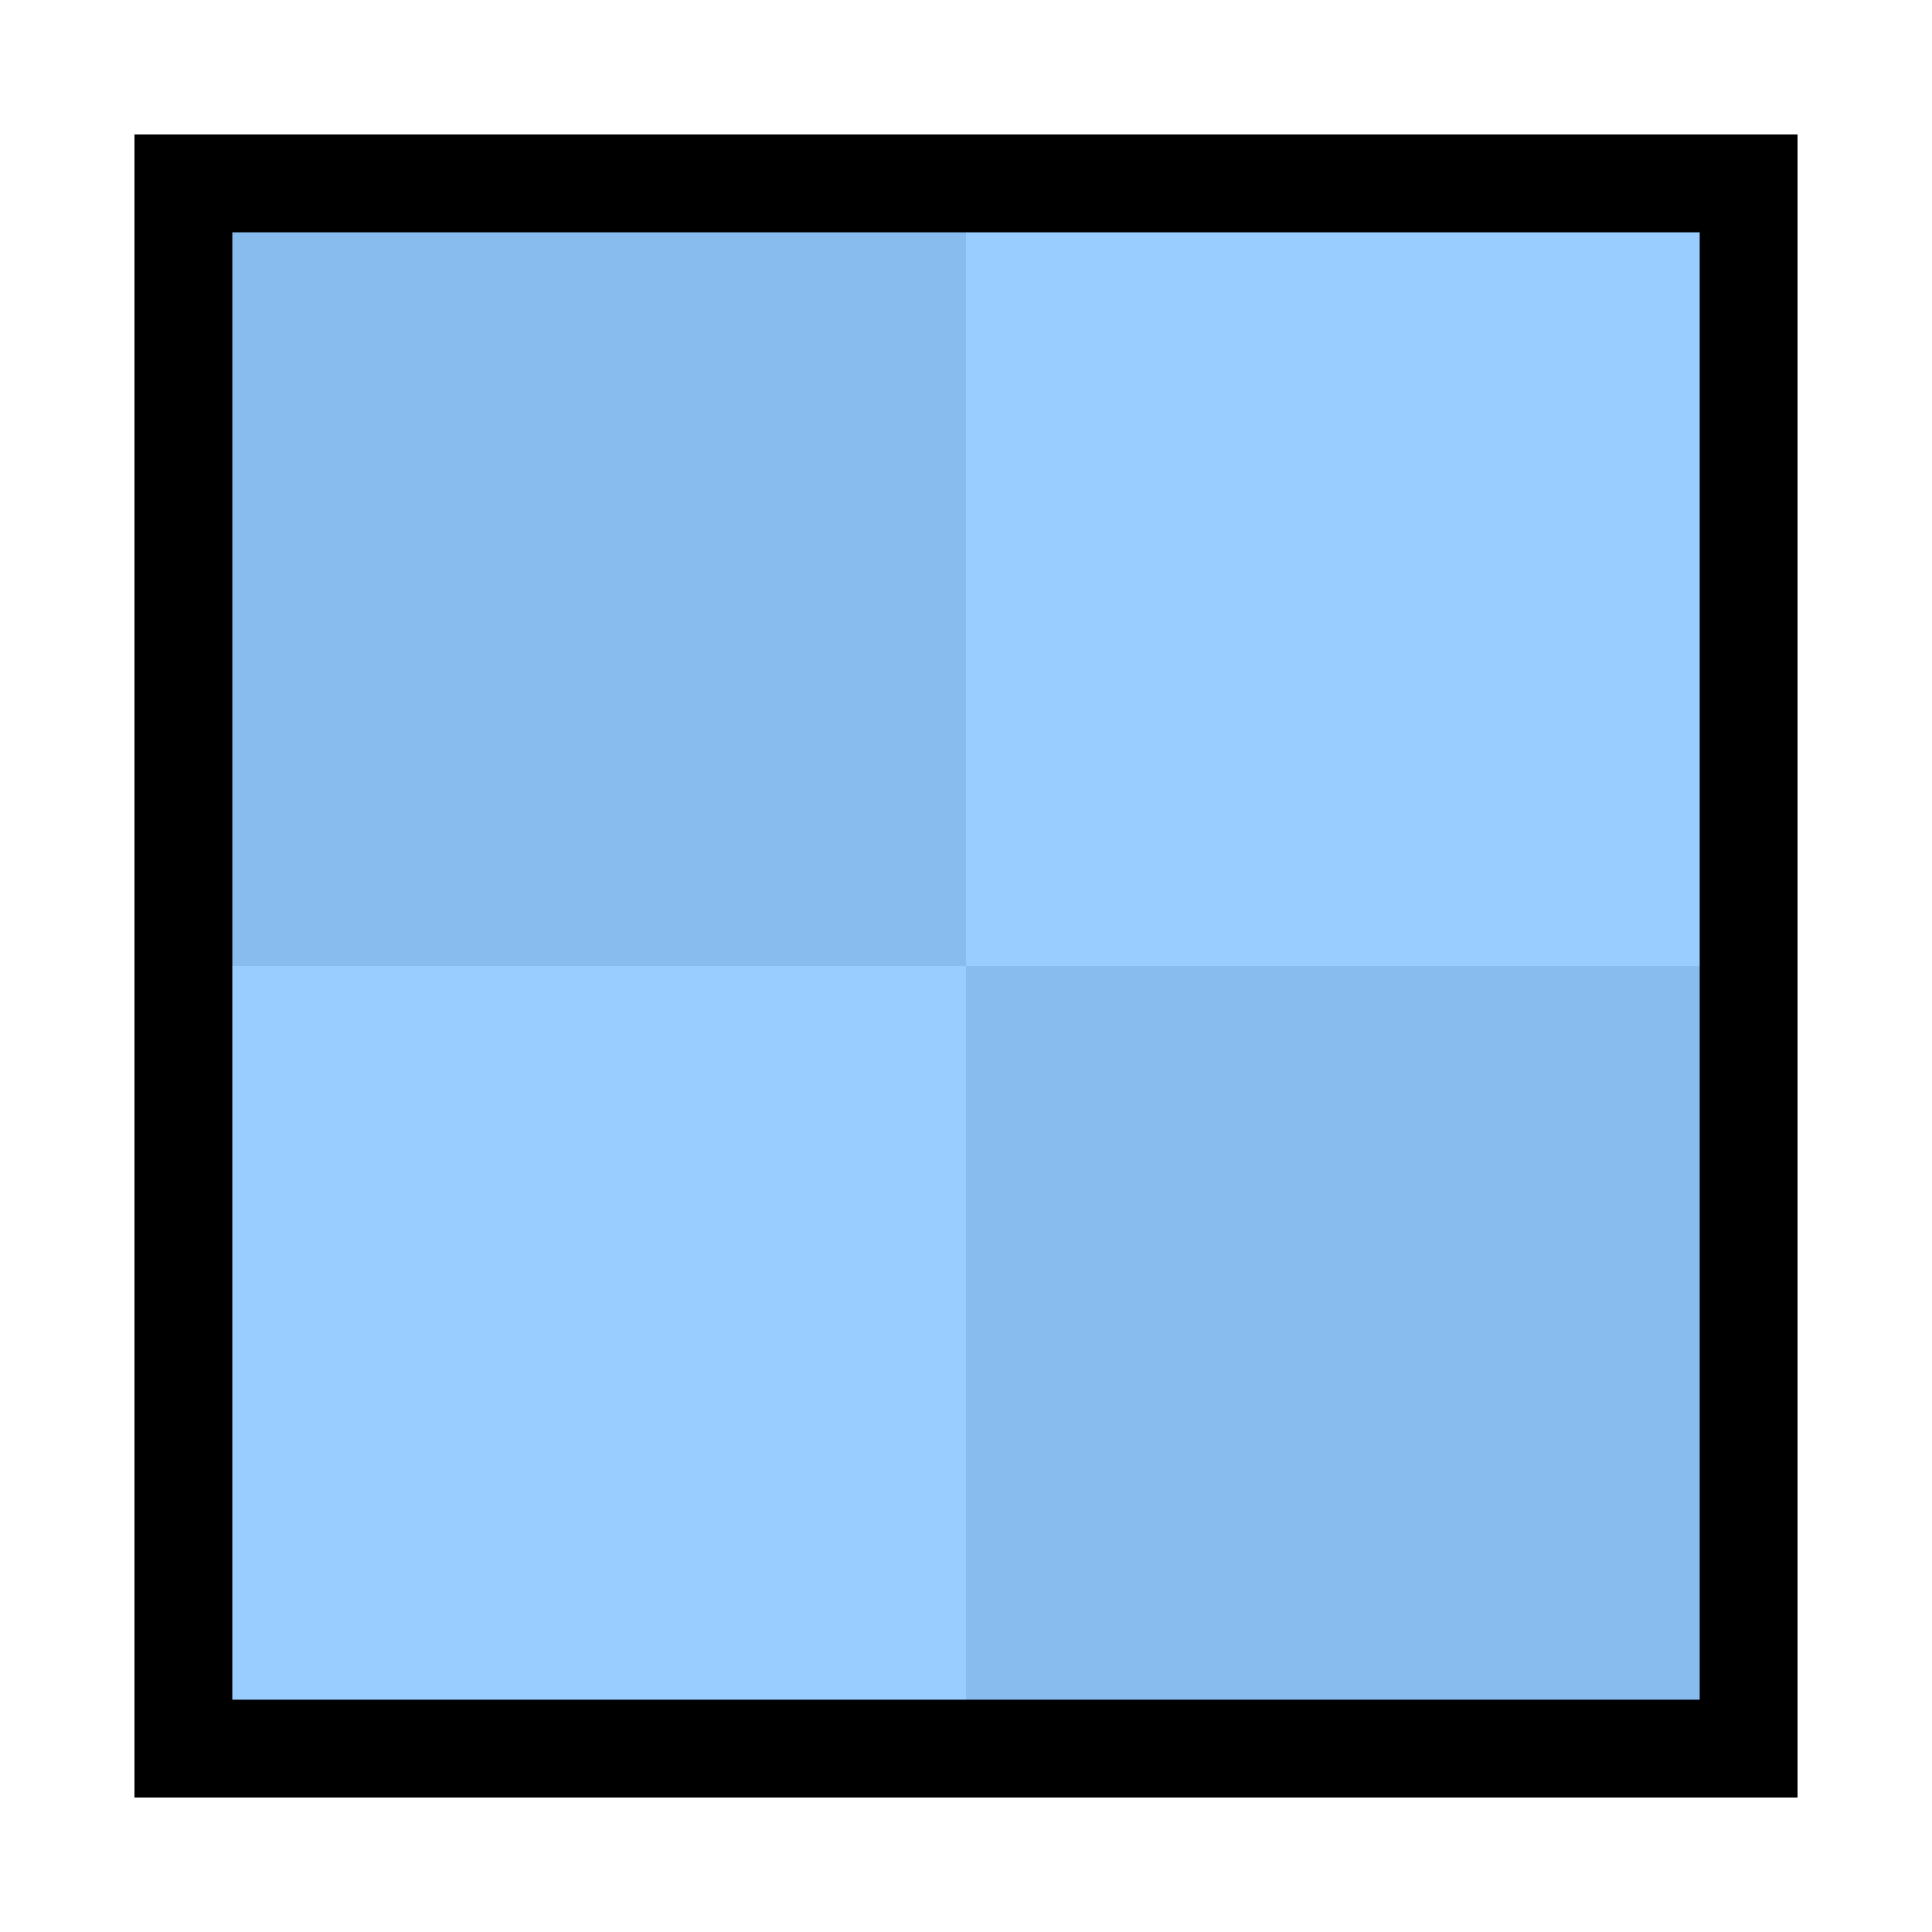
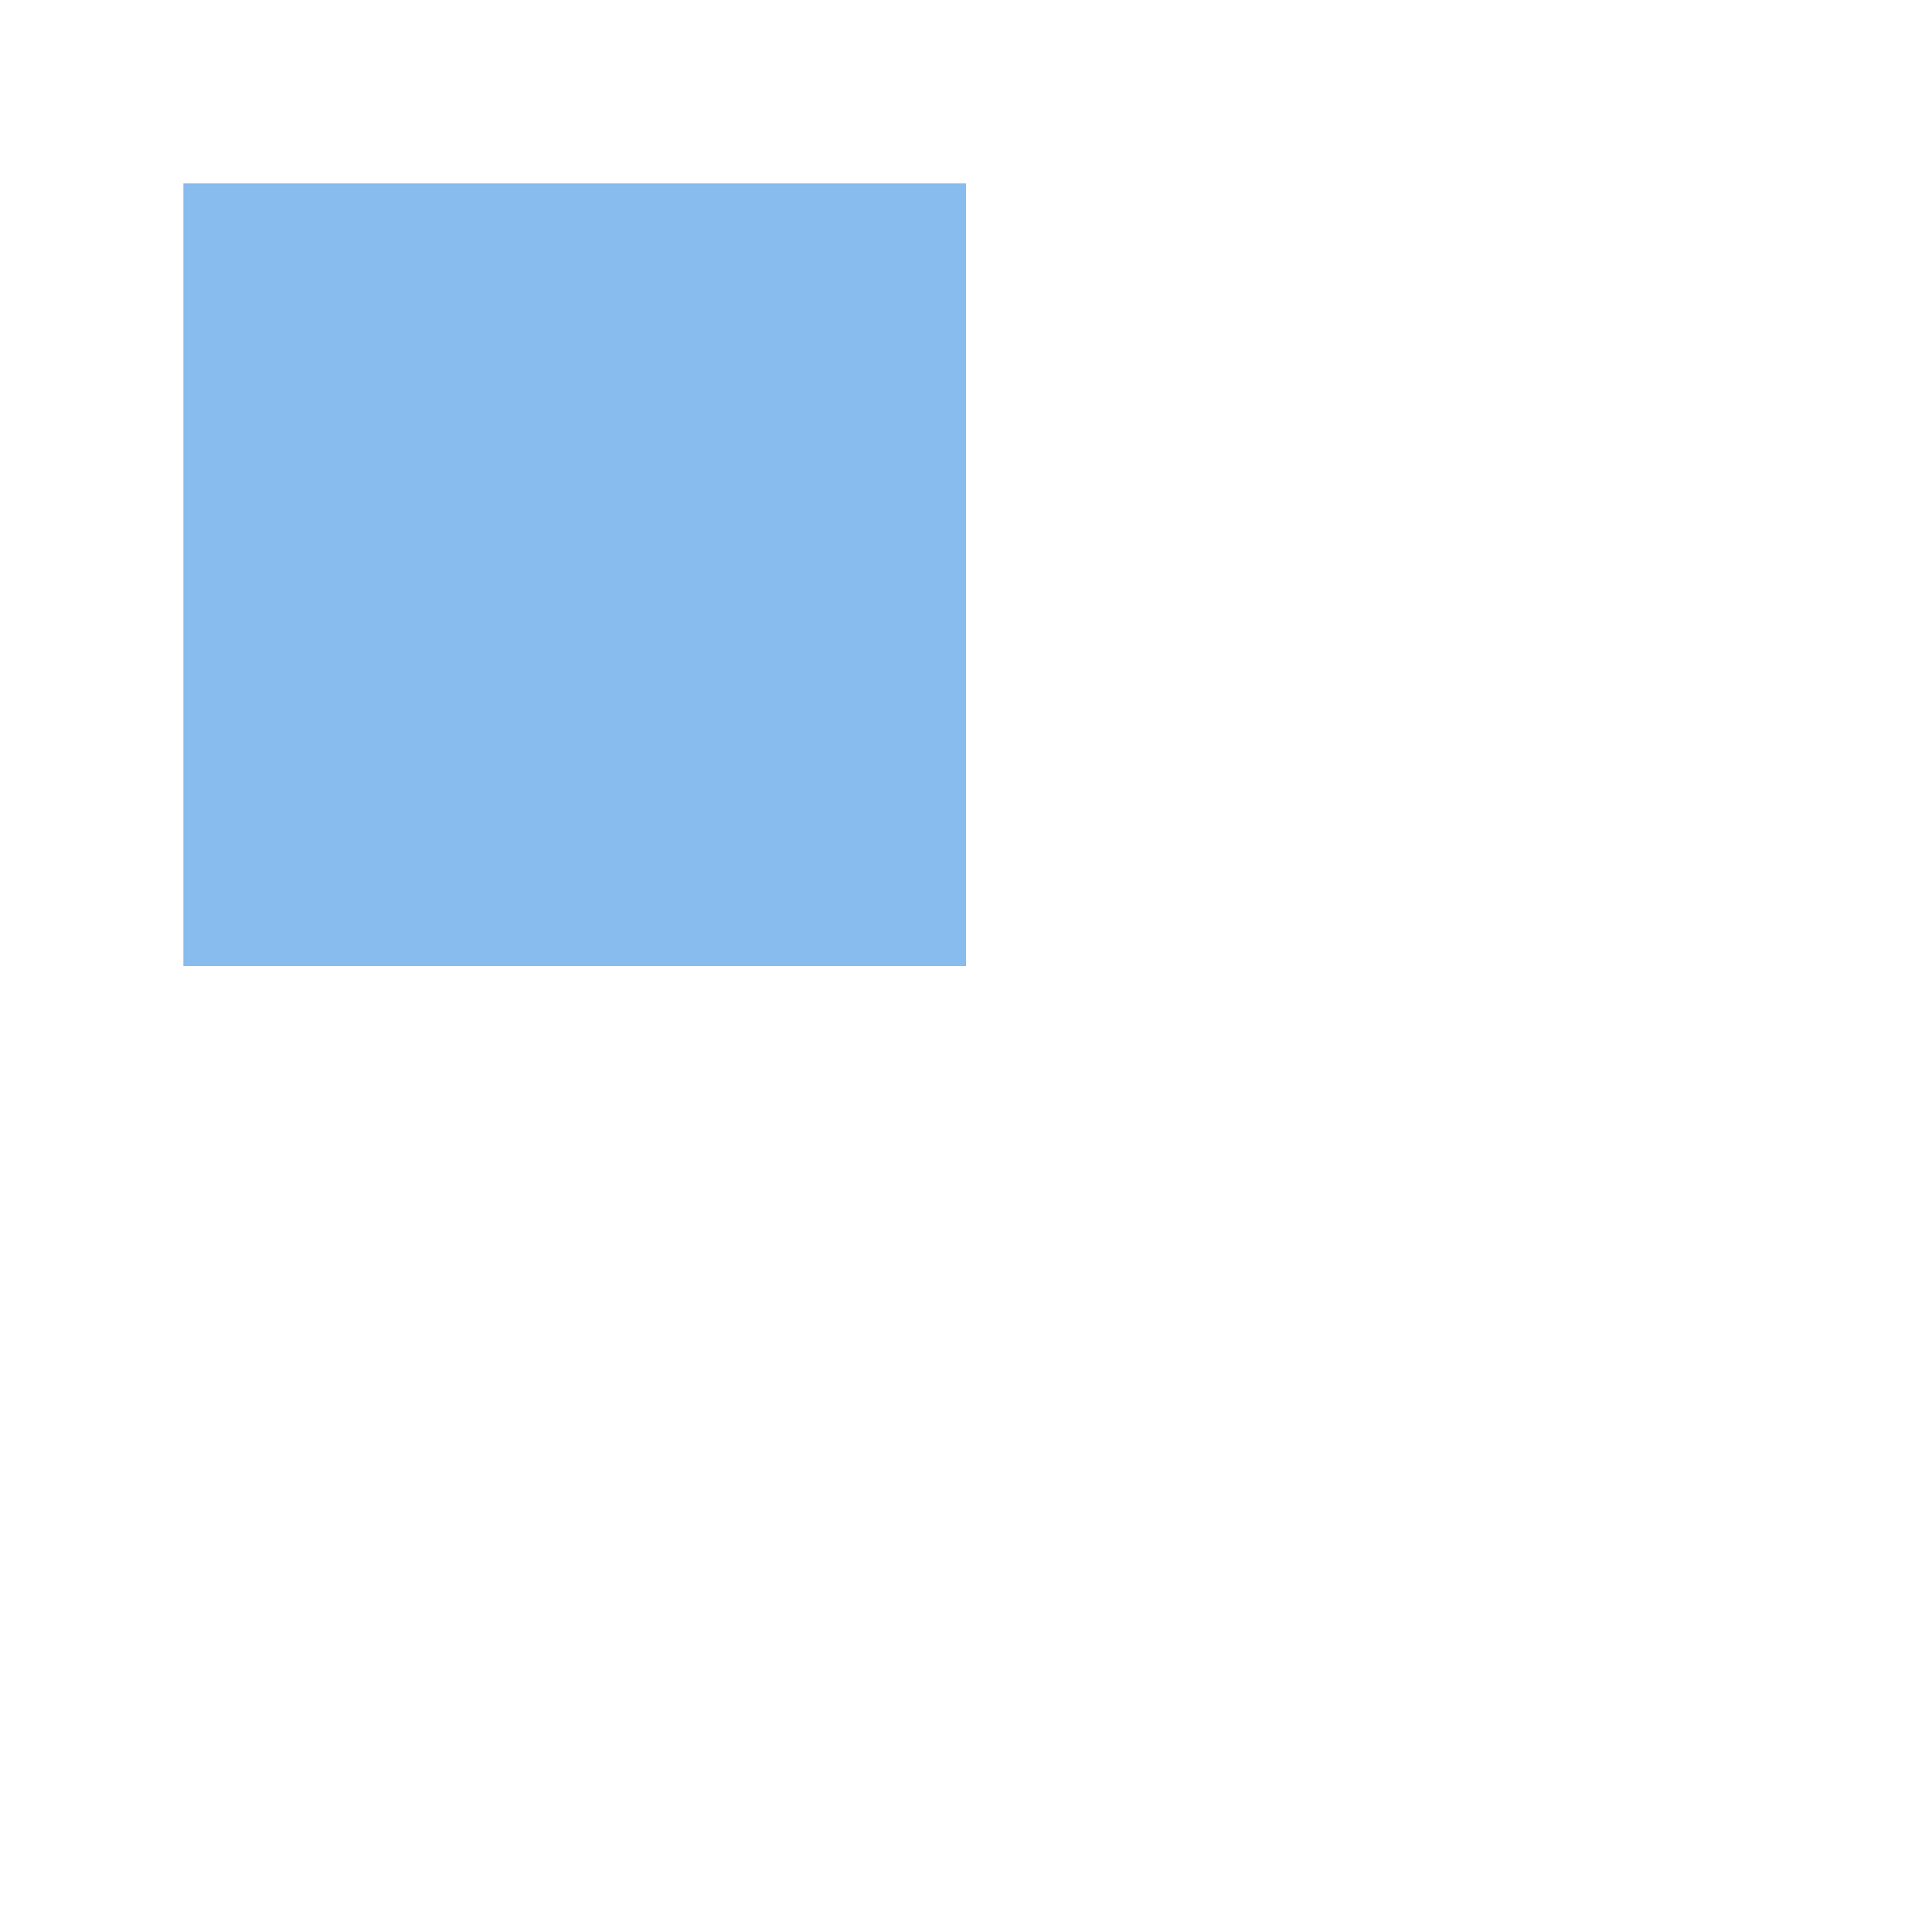
<svg xmlns="http://www.w3.org/2000/svg" xmlns:ns1="http://www.inkscape.org/namespaces/inkscape" xmlns:ns2="http://sodipodi.sourceforge.net/DTD/sodipodi-0.dtd" width="64px" height="64px" id="svg4153" version="1.1" ns1:version="0.48.5 r10040" ns2:docname="New document 5">
  <defs id="defs4155" />
  <ns2:namedview id="base" pagecolor="#ffffff" bordercolor="#666666" borderopacity="1.0" ns1:pageopacity="0.0" ns1:pageshadow="2" ns1:zoom="5.5" ns1:cx="32" ns1:cy="32" ns1:current-layer="layer1" showgrid="true" ns1:document-units="px" ns1:grid-bbox="true" ns1:window-width="615" ns1:window-height="561" ns1:window-x="425" ns1:window-y="102" ns1:window-maximized="0" />
  <g id="layer1" ns1:label="Layer 1" ns1:groupmode="layer">
-     <path style="fill:#99ccff;stroke-width:2;stroke-linecap:square;stroke-linejoin:miter;stroke-miterlimit:10" ns1:connector-curvature="0" d="m 6.075,6.075 51.85,0 0,51.85 -51.85,0 z" stroke-miterlimit="10" id="path1051" />
    <rect style="fill:#88bbee;stroke-width:2;stroke-linecap:square;stroke-linejoin:miter;stroke-miterlimit:10" x="6.075" y="6.075" width="25.925" height="25.925" stroke-miterlimit="10" id="rect1053" />
-     <rect style="fill:#88bbee;stroke-width:2;stroke-linecap:square;stroke-linejoin:miter;stroke-miterlimit:10" x="32" y="32" width="25.925" height="25.925" stroke-miterlimit="10" id="rect1055" />
-     <path style="stroke:#000000;stroke-width:3.241;stroke-linecap:square;stroke-linejoin:miter;stroke-miterlimit:10;fill:none" ns1:connector-curvature="0" d="m 6.075,6.075 51.85,0 0,51.85 -51.85,0 z" stroke-miterlimit="10" id="path1057" />
  </g>
</svg>